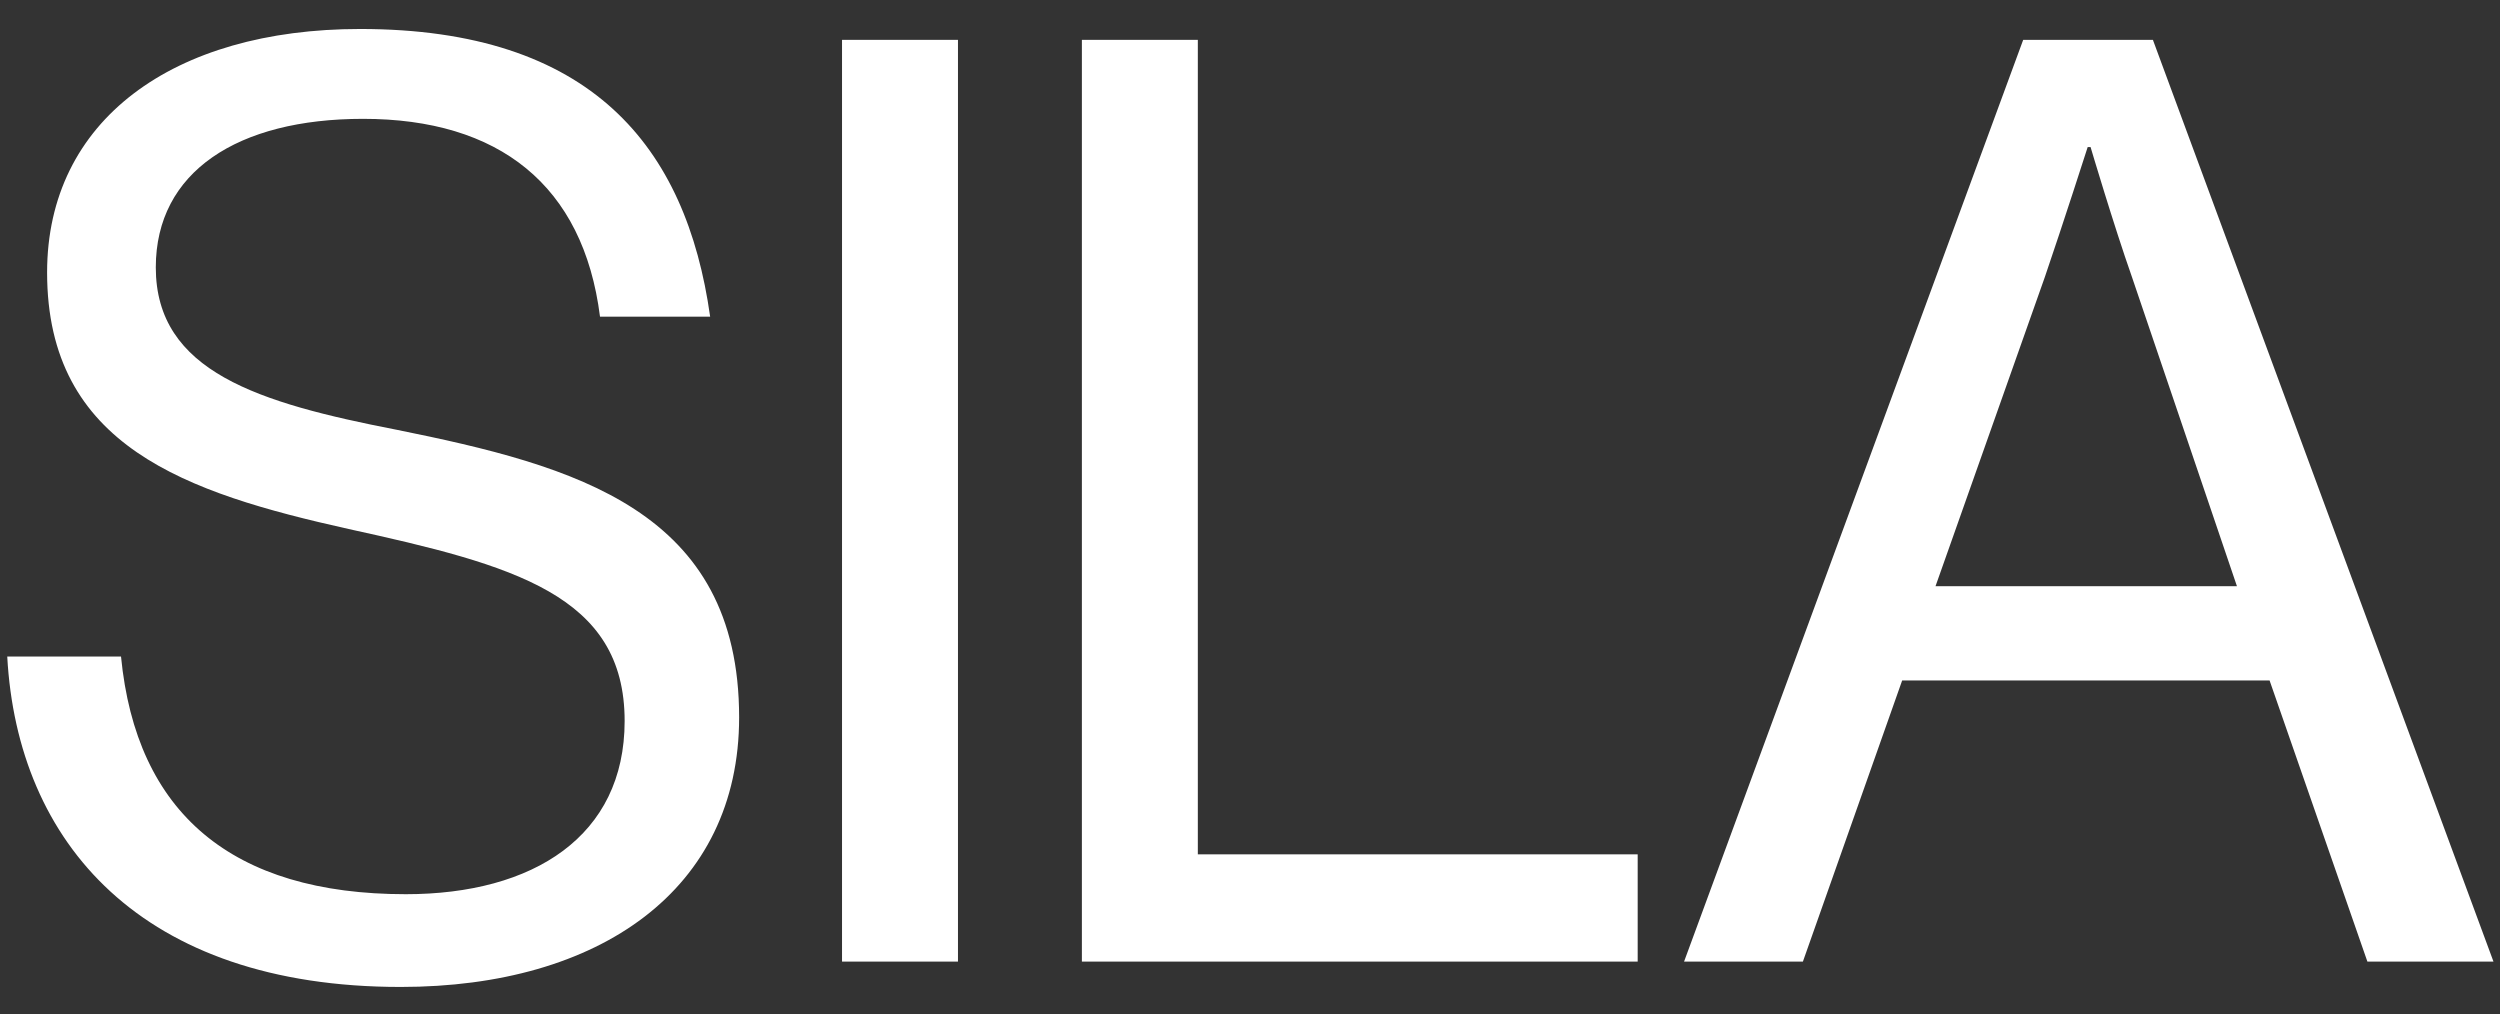
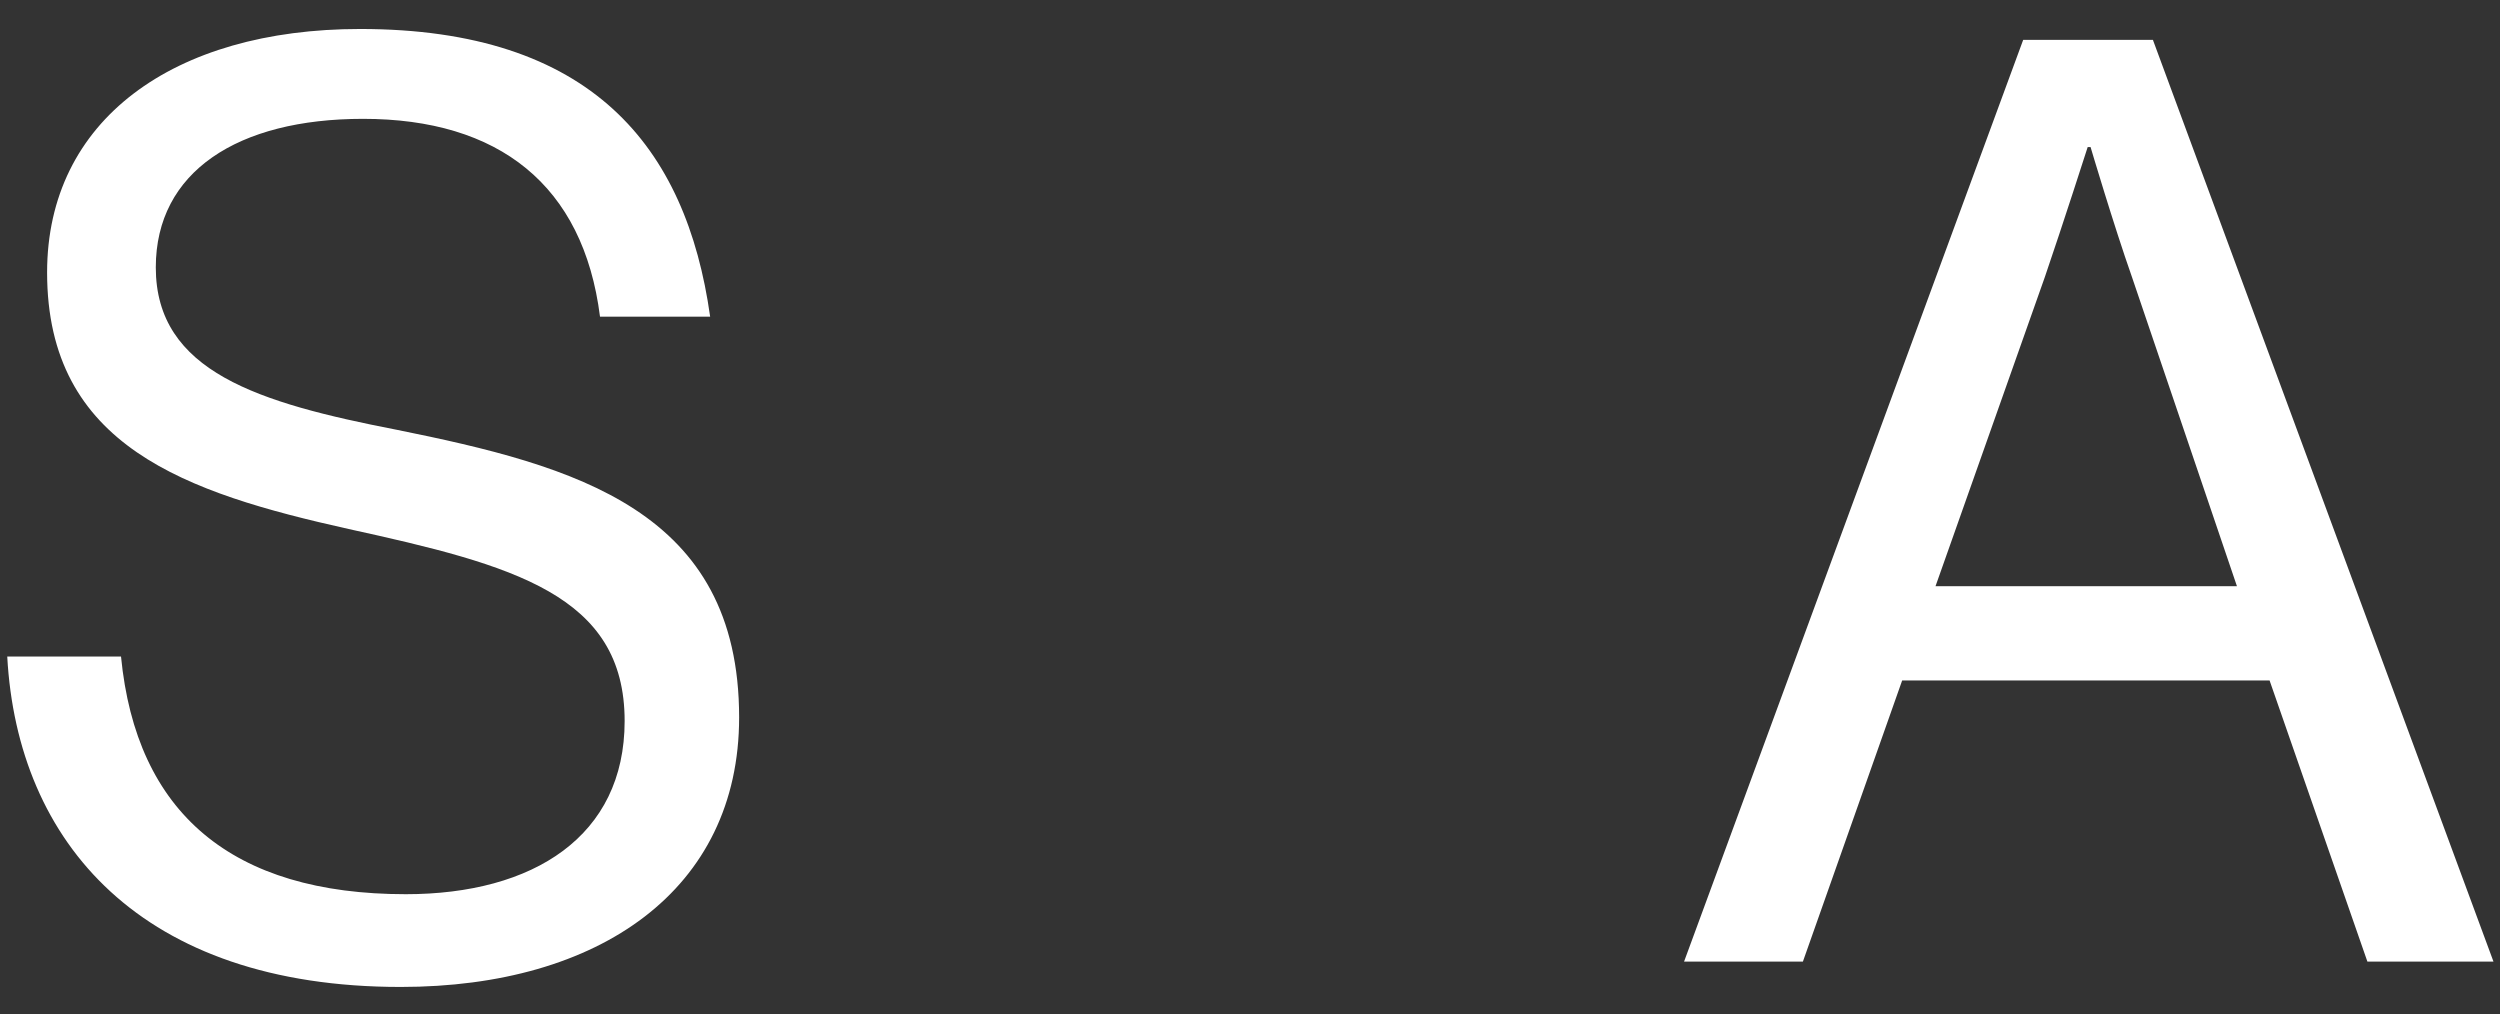
<svg xmlns="http://www.w3.org/2000/svg" height="140" width="345" viewBox="0 0 345 140" version="1.2">
  <rect x="0" y="0" width="345" height="140" fill="#333333" stroke="none" />
  <title>Asset 1-svg</title>
  <style>
		.s0 { fill: #ffffff } 
	</style>
  <g id="Layer_1-2">
    <g>
      <path d="m54.7 59.3c-19-3.7-33.2-8-33.2-22.4 0-13.2 11.3-20.5 28.6-20.5 18.7 0 30.4 9.1 32.7 27.3h15.2c-3.3-23.5-16.4-39.7-48.3-39.7-25.8 0-43.2 12.6-43.2 33.6 0 24 19.2 30.4 41.6 35.4 22.8 5 38.1 9.1 38.1 26.5 0 15.9-12.6 23.9-30.2 23.9-24 0-37.2-11.2-39.3-32.8h-15.7c1.4 25.7 18.5 45.6 54.3 45.6 27.4 0 46.7-13.4 46.7-37.2 0-28.6-22.6-34.7-47.3-39.7z" class="s0" />
-       <path d="m116.2 5.5h16v127.2h-16z" class="s0" />
-       <path d="m165.3 5.5h-16v127.2h76.7v-14.8h-60.7v-112.4z" class="s0" />
      <path d="m344.1 132.7h-17.4l-13.5-38.8h-50.7l-13.7 38.8h-16.4l46.8-127.2h17.9zm-35.4-51.8l-14.5-42.7c-2.5-7.1-5.7-17.9-5.7-17.9h-0.4c0 0-3.4 10.6-5.9 17.9l-15.1 42.7z" class="s0" fill-rule="evenodd" />
    </g>
  </g>
</svg>